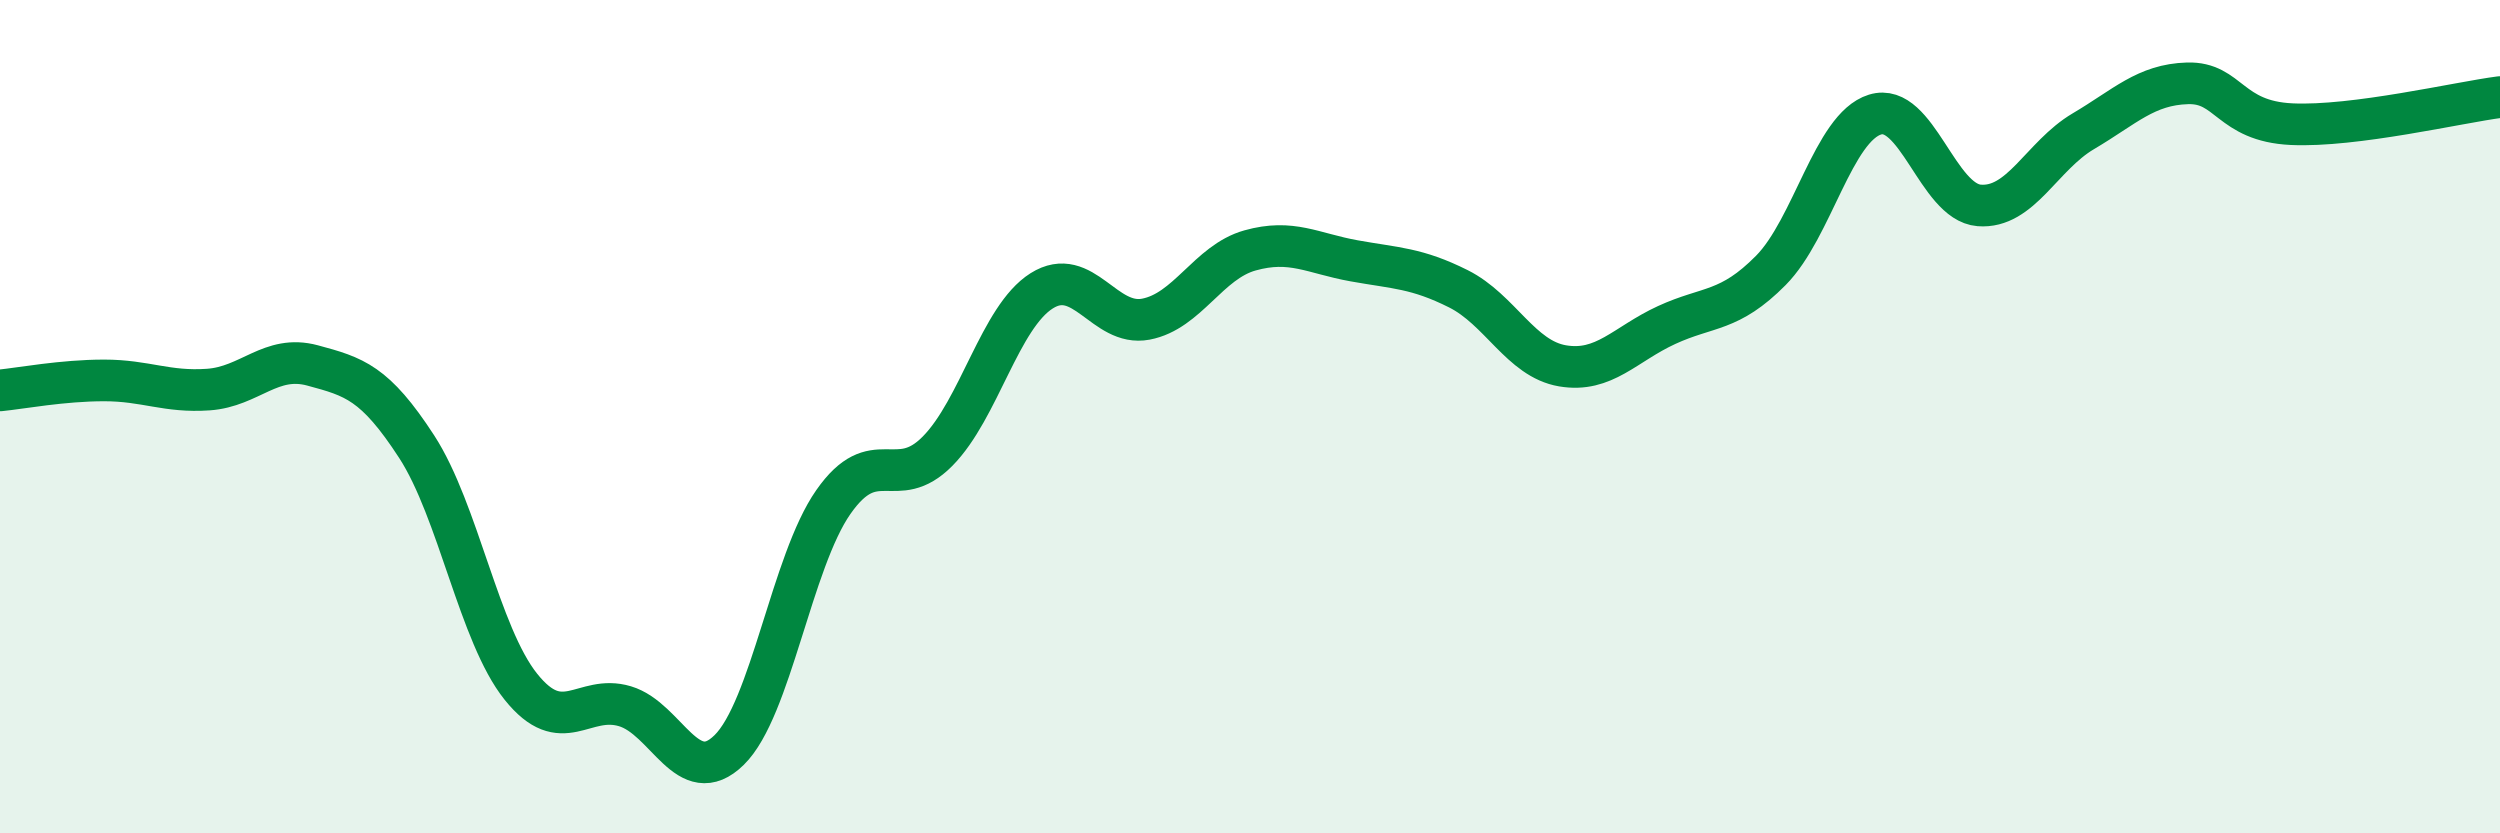
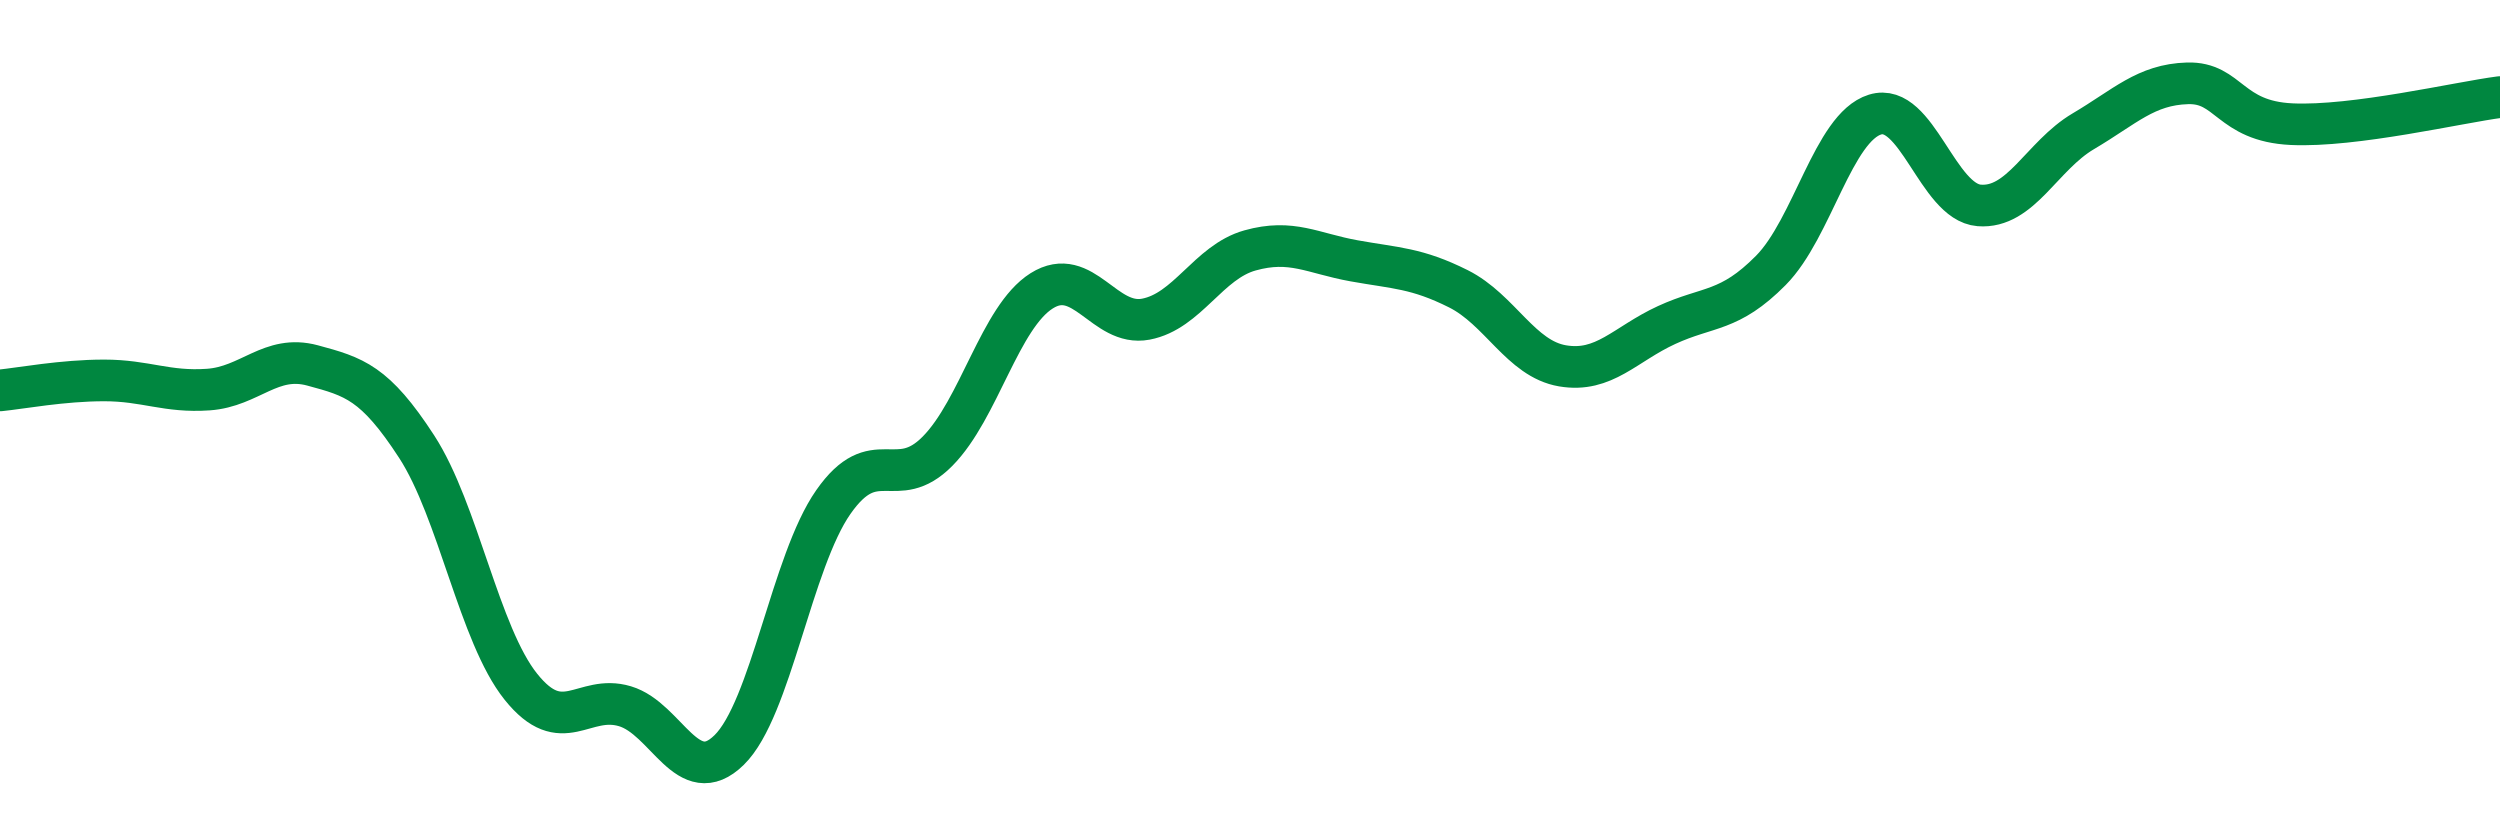
<svg xmlns="http://www.w3.org/2000/svg" width="60" height="20" viewBox="0 0 60 20">
-   <path d="M 0,9.37 C 0.5,9.32 1.5,9.13 2.5,9.13 C 3.5,9.13 4,9.42 5,9.35 C 6,9.28 6.5,8.5 7.5,8.77 C 8.5,9.04 9,9.18 10,10.72 C 11,12.26 11.5,15.23 12.5,16.48 C 13.5,17.73 14,16.65 15,16.95 C 16,17.25 16.5,18.98 17.5,18 C 18.5,17.02 19,13.48 20,12.05 C 21,10.62 21.5,11.84 22.5,10.83 C 23.5,9.82 24,7.61 25,6.98 C 26,6.35 26.5,7.85 27.5,7.66 C 28.5,7.47 29,6.29 30,6.01 C 31,5.73 31.5,6.08 32.5,6.26 C 33.5,6.44 34,6.43 35,6.93 C 36,7.43 36.5,8.61 37.5,8.78 C 38.5,8.95 39,8.26 40,7.8 C 41,7.34 41.5,7.5 42.5,6.49 C 43.5,5.48 44,3.06 45,2.75 C 46,2.44 46.5,4.85 47.5,4.93 C 48.5,5.01 49,3.74 50,3.15 C 51,2.56 51.5,2.03 52.5,2 C 53.5,1.97 53.5,2.91 55,2.98 C 56.5,3.05 59,2.46 60,2.33L60 20L0 20Z" fill="#008740" opacity="0.1" stroke-linecap="round" stroke-linejoin="round" />
  <path d="M 0,9.37 C 0.5,9.32 1.5,9.13 2.5,9.13 C 3.5,9.13 4,9.42 5,9.35 C 6,9.28 6.5,8.5 7.5,8.77 C 8.5,9.04 9,9.18 10,10.72 C 11,12.26 11.5,15.23 12.5,16.48 C 13.5,17.73 14,16.65 15,16.95 C 16,17.25 16.5,18.98 17.5,18 C 18.5,17.02 19,13.48 20,12.05 C 21,10.62 21.5,11.84 22.5,10.83 C 23.5,9.82 24,7.61 25,6.98 C 26,6.35 26.5,7.85 27.5,7.66 C 28.5,7.47 29,6.29 30,6.01 C 31,5.73 31.5,6.08 32.5,6.26 C 33.5,6.44 34,6.43 35,6.93 C 36,7.43 36.5,8.61 37.5,8.78 C 38.5,8.95 39,8.26 40,7.8 C 41,7.34 41.5,7.5 42.5,6.49 C 43.5,5.48 44,3.06 45,2.75 C 46,2.44 46.5,4.85 47.5,4.93 C 48.5,5.01 49,3.74 50,3.15 C 51,2.56 51.5,2.03 52.5,2 C 53.5,1.97 53.5,2.91 55,2.98 C 56.5,3.05 59,2.46 60,2.33" stroke="#008740" stroke-width="1" fill="none" stroke-linecap="round" stroke-linejoin="round" />
</svg>